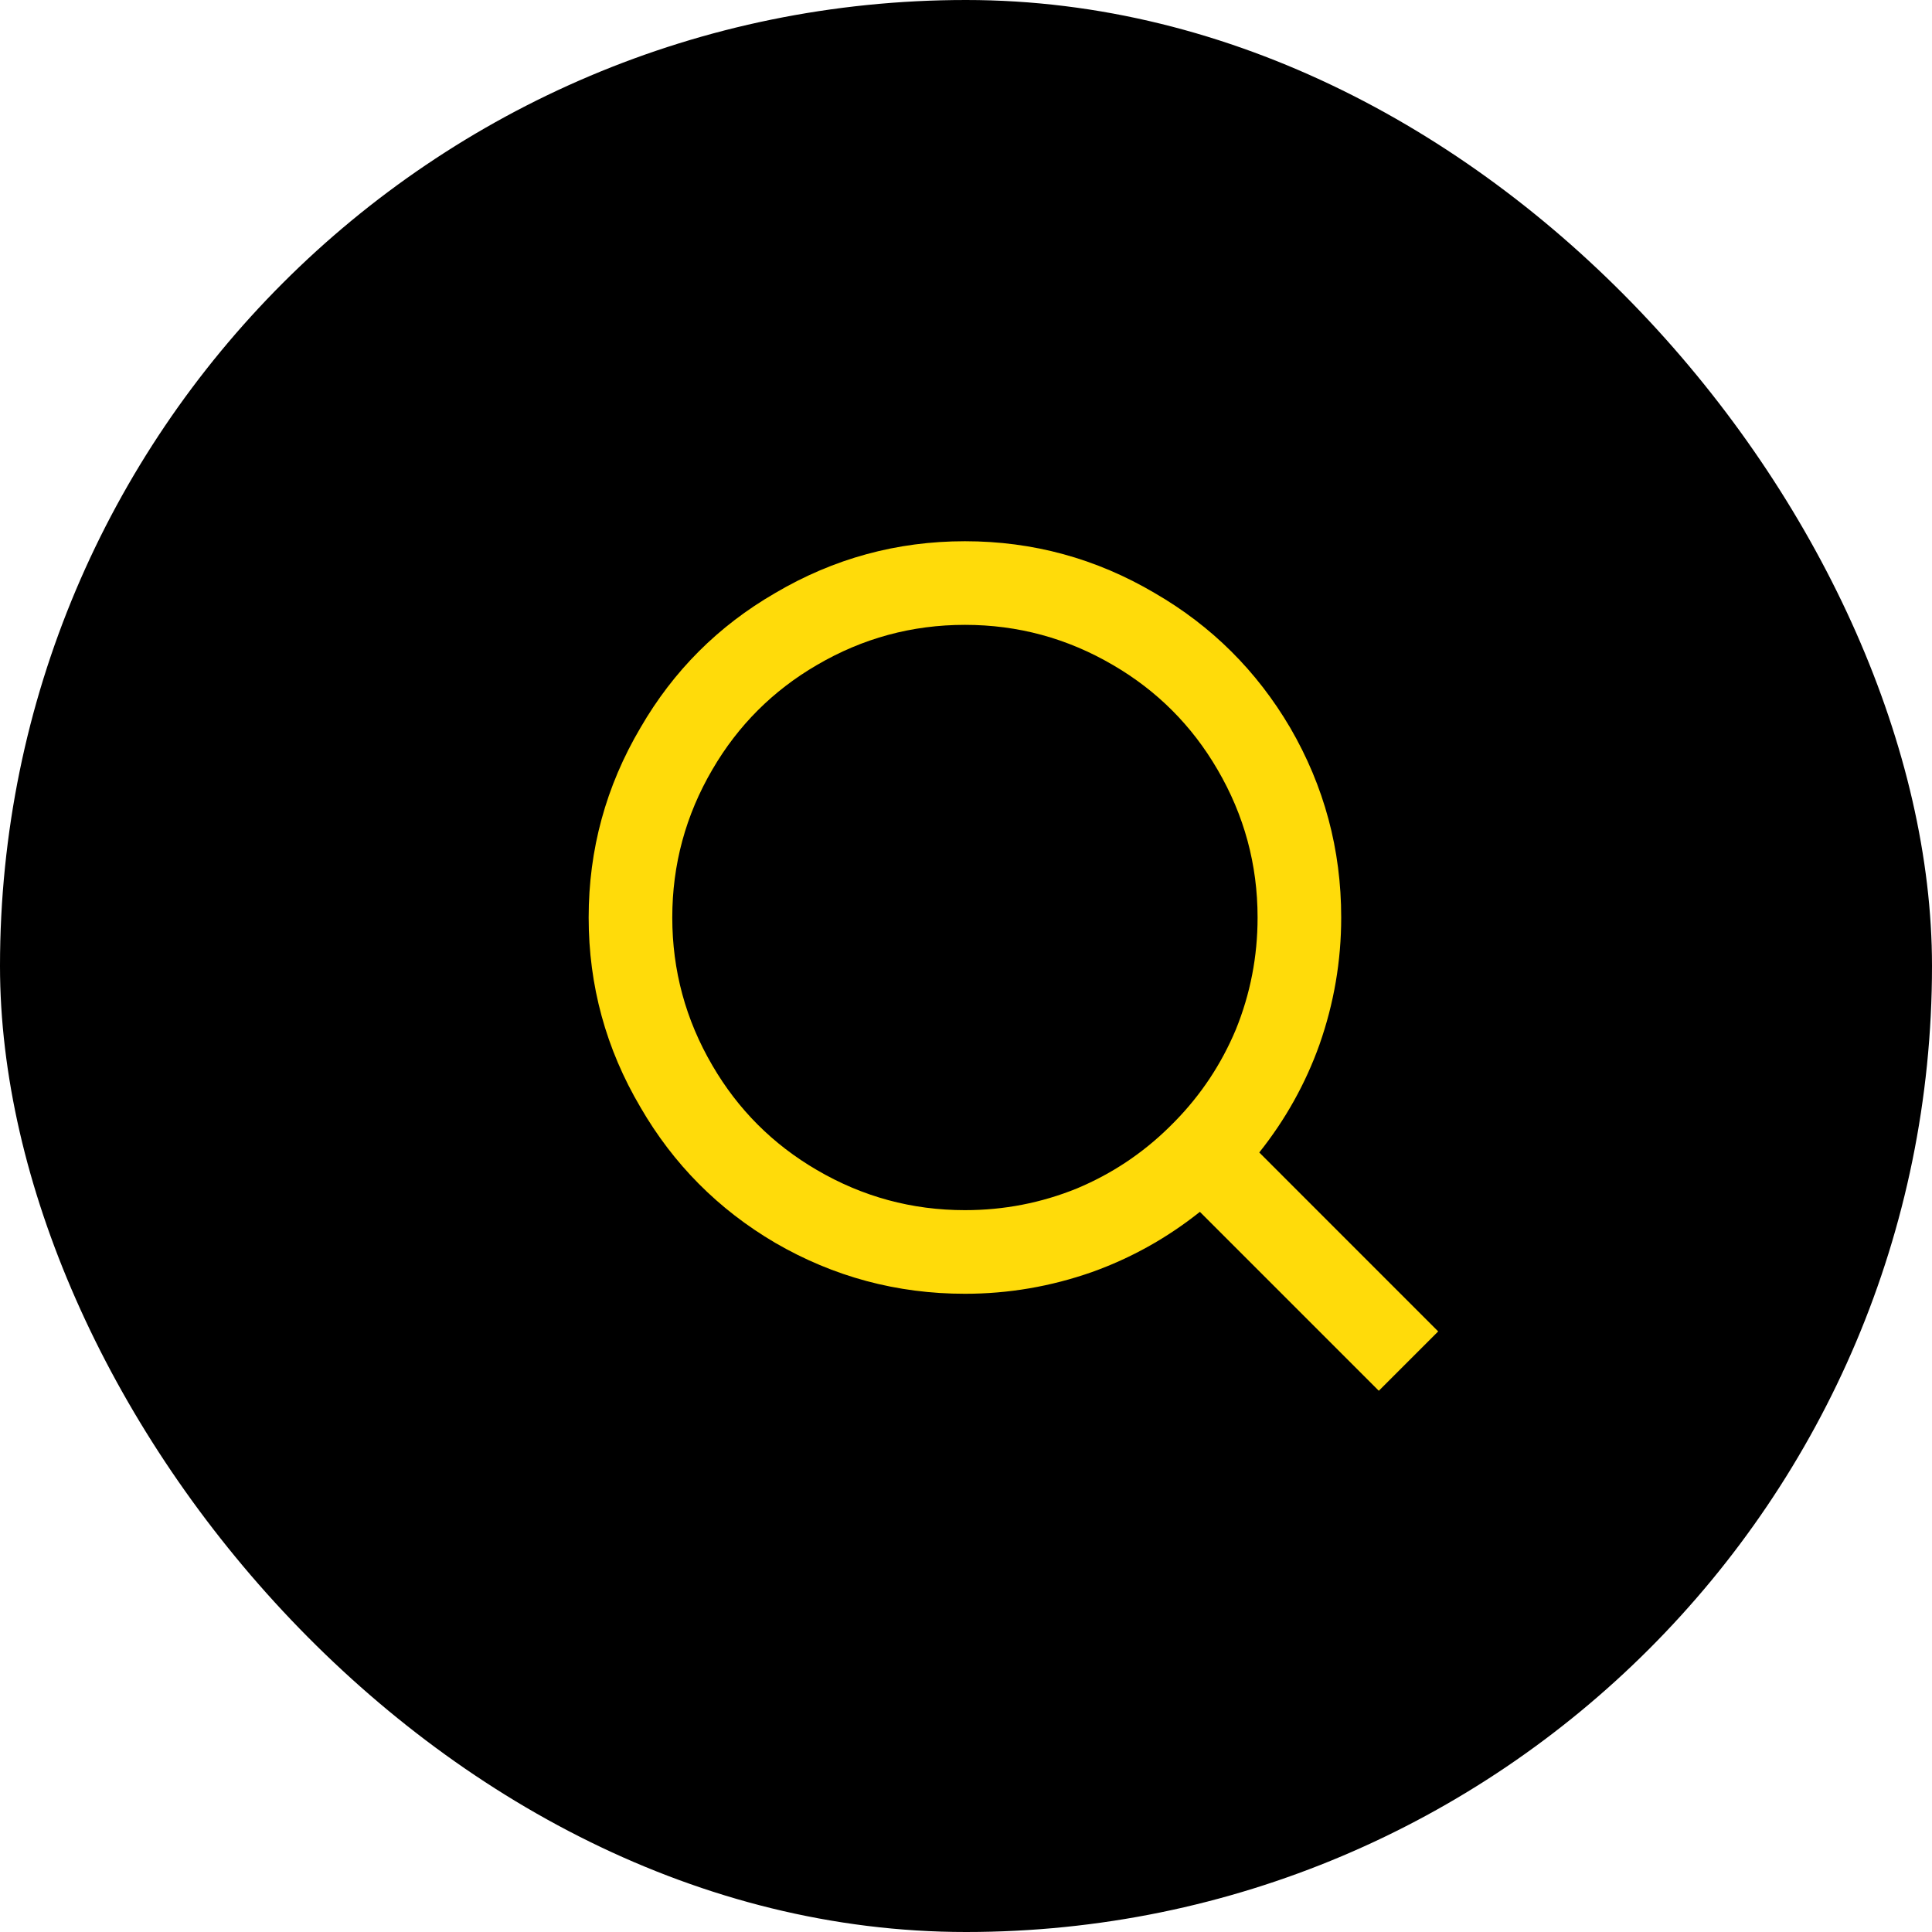
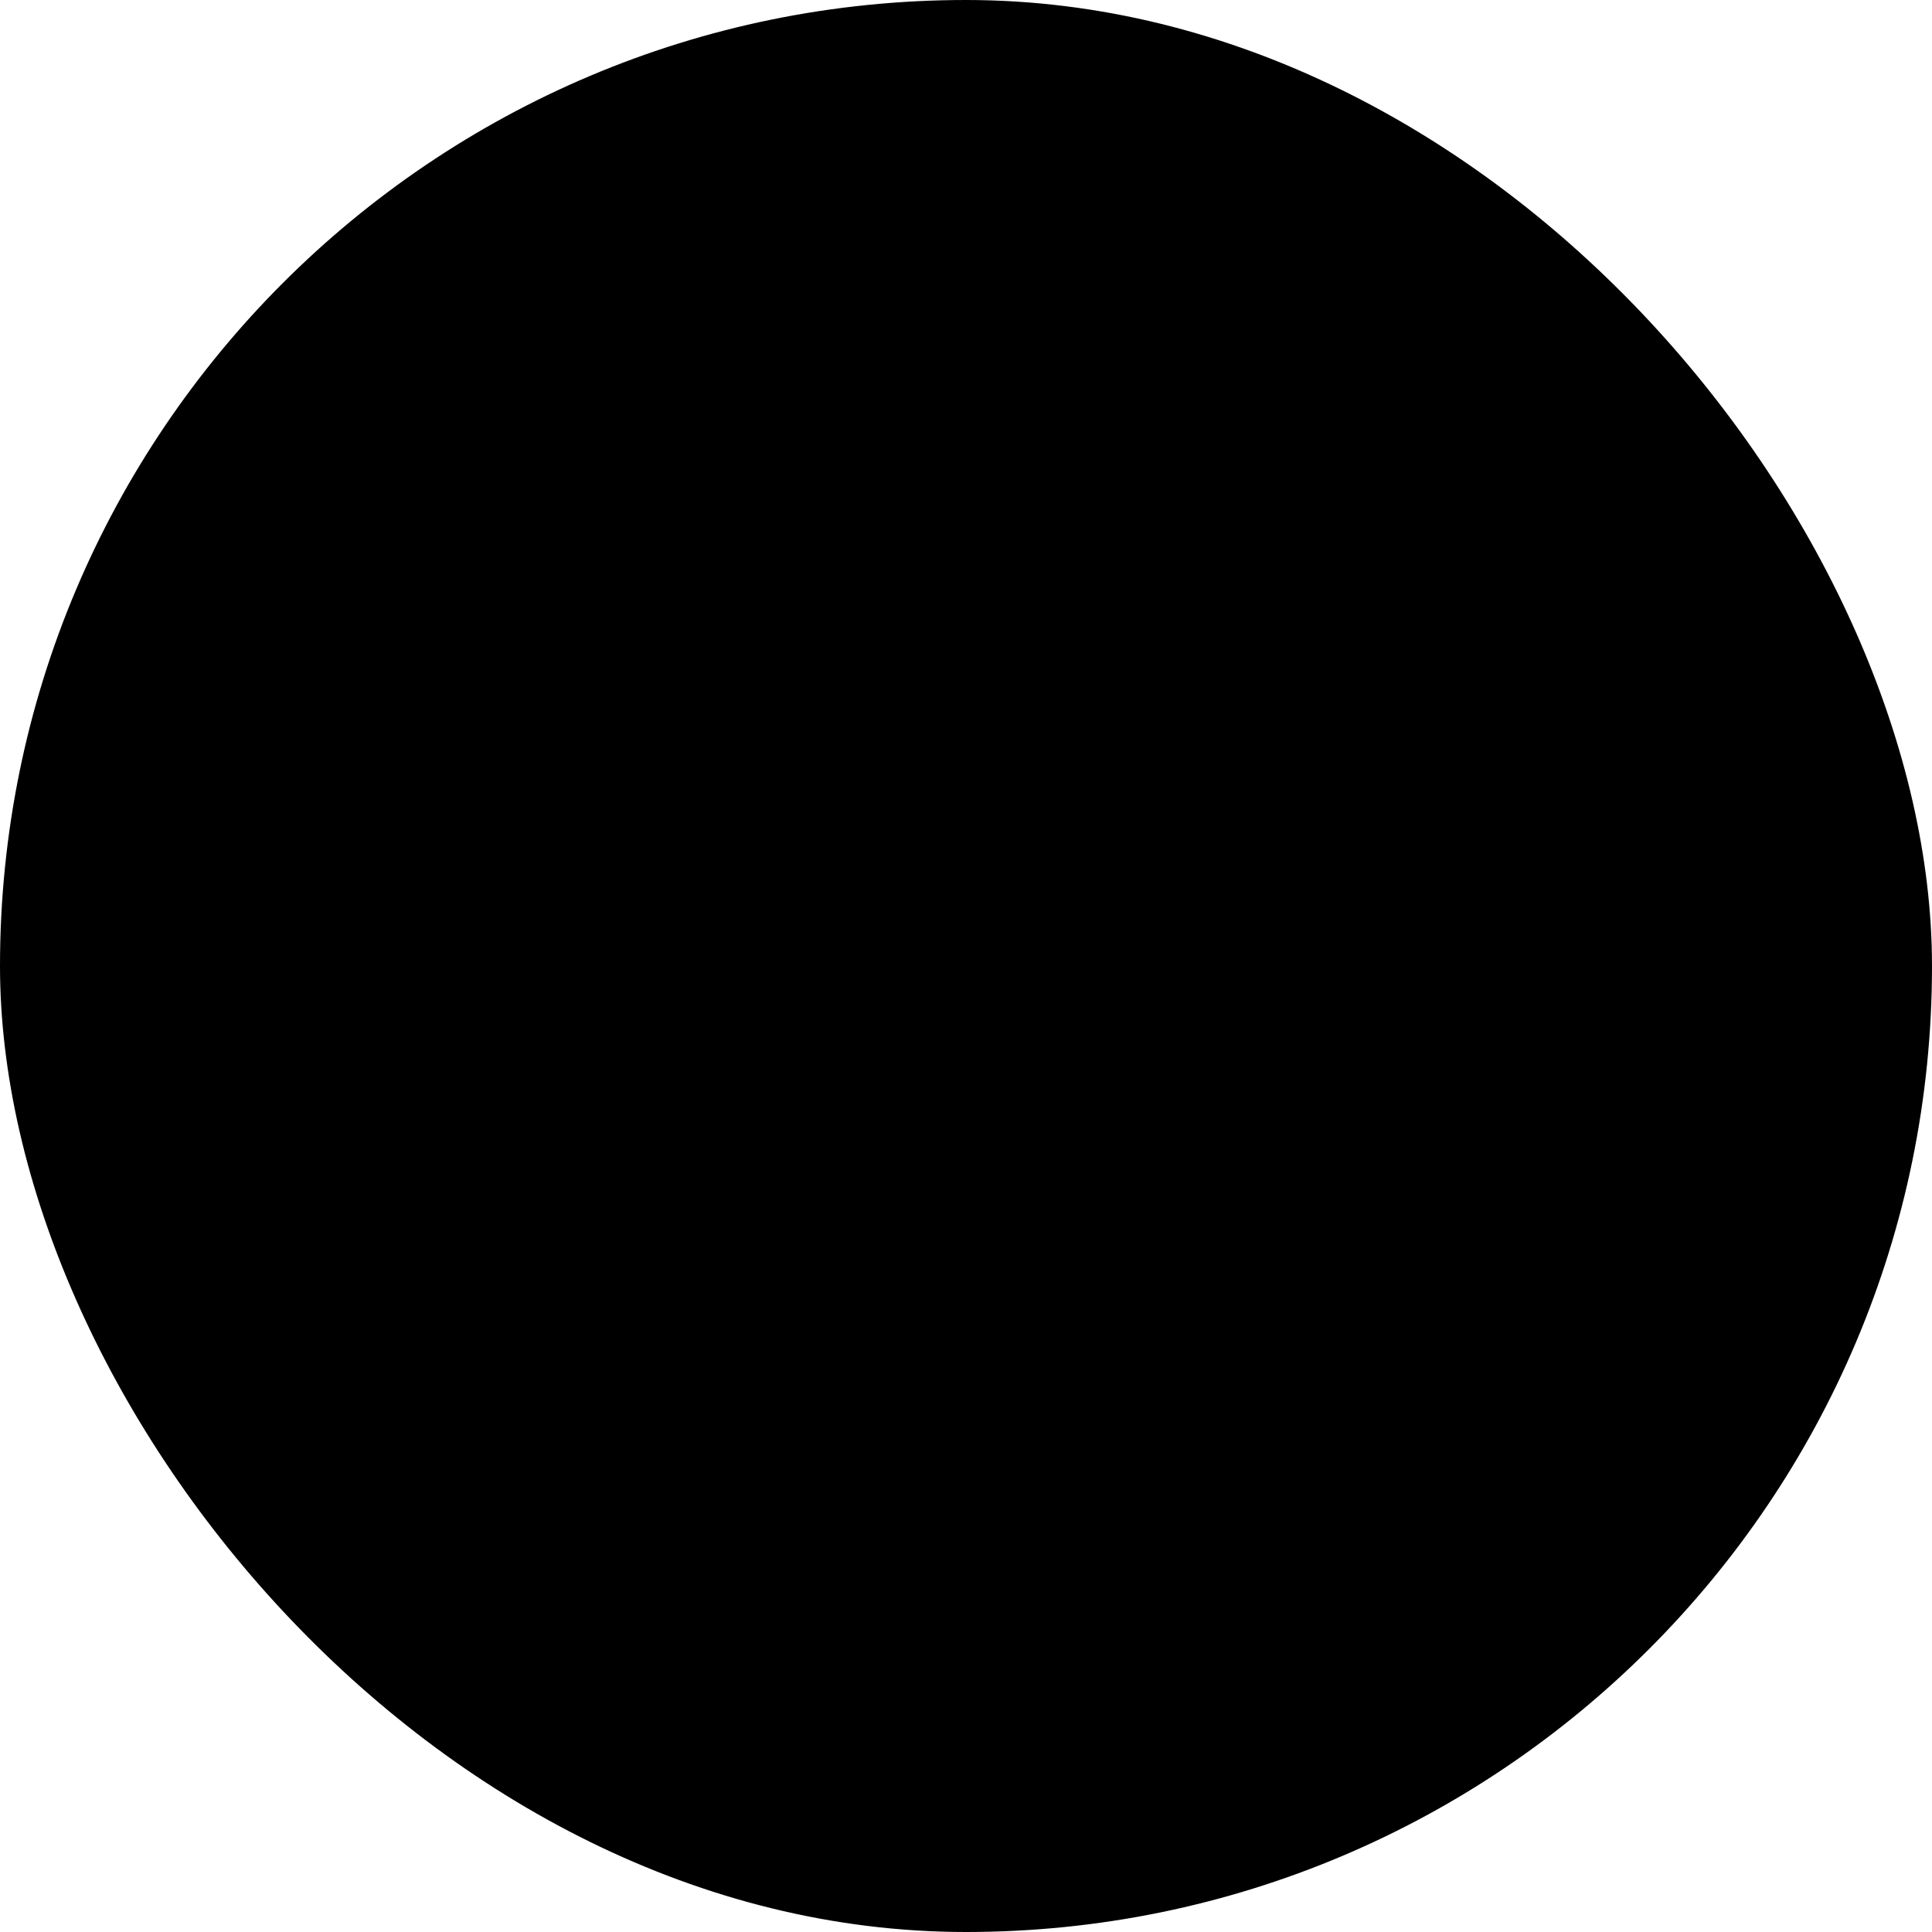
<svg xmlns="http://www.w3.org/2000/svg" width="64" height="64" viewBox="0 0 64 64" fill="none">
  <rect width="64" height="64" rx="32" fill="black" />
-   <path d="M41.715 38.177L47.642 44.105L45.675 46.071L39.748 40.144C38.658 41.012 37.467 41.676 36.175 42.138C34.808 42.618 33.405 42.858 31.965 42.858C29.712 42.858 27.616 42.295 25.677 41.169C23.793 40.061 22.307 38.565 21.217 36.681C20.072 34.742 19.5 32.647 19.5 30.394C19.5 28.141 20.072 26.045 21.217 24.106C22.307 22.223 23.793 20.736 25.677 19.646C27.616 18.502 29.712 17.929 31.965 17.929C34.217 17.929 36.313 18.502 38.252 19.646C40.136 20.736 41.631 22.223 42.739 24.106C43.866 26.045 44.429 28.141 44.429 30.394C44.429 31.834 44.189 33.237 43.709 34.604C43.247 35.897 42.582 37.088 41.715 38.177ZM38.917 37.152C39.785 36.266 40.459 35.25 40.939 34.105C41.419 32.923 41.659 31.686 41.659 30.394C41.659 28.639 41.216 27.005 40.33 25.491C39.48 24.032 38.326 22.878 36.867 22.029C35.353 21.142 33.719 20.699 31.965 20.699C30.21 20.699 28.576 21.142 27.062 22.029C25.603 22.878 24.449 24.032 23.599 25.491C22.713 27.005 22.27 28.639 22.27 30.394C22.27 32.148 22.713 33.782 23.599 35.296C24.449 36.755 25.603 37.909 27.062 38.759C28.576 39.645 30.21 40.088 31.965 40.088C33.257 40.088 34.494 39.848 35.676 39.368C36.821 38.888 37.837 38.214 38.723 37.346L38.917 37.152Z" fill="#FFDB0A" />
</svg>